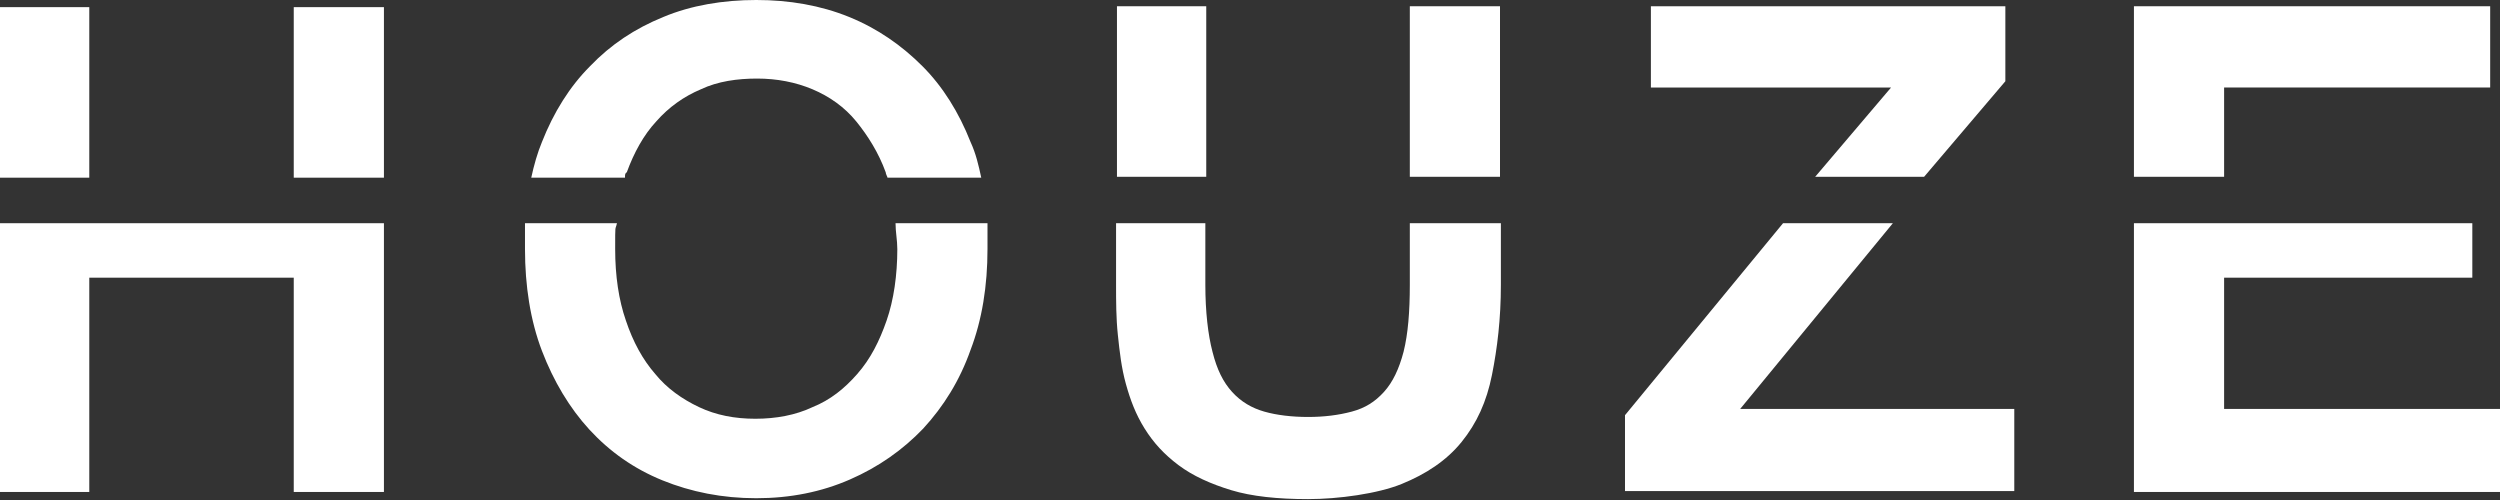
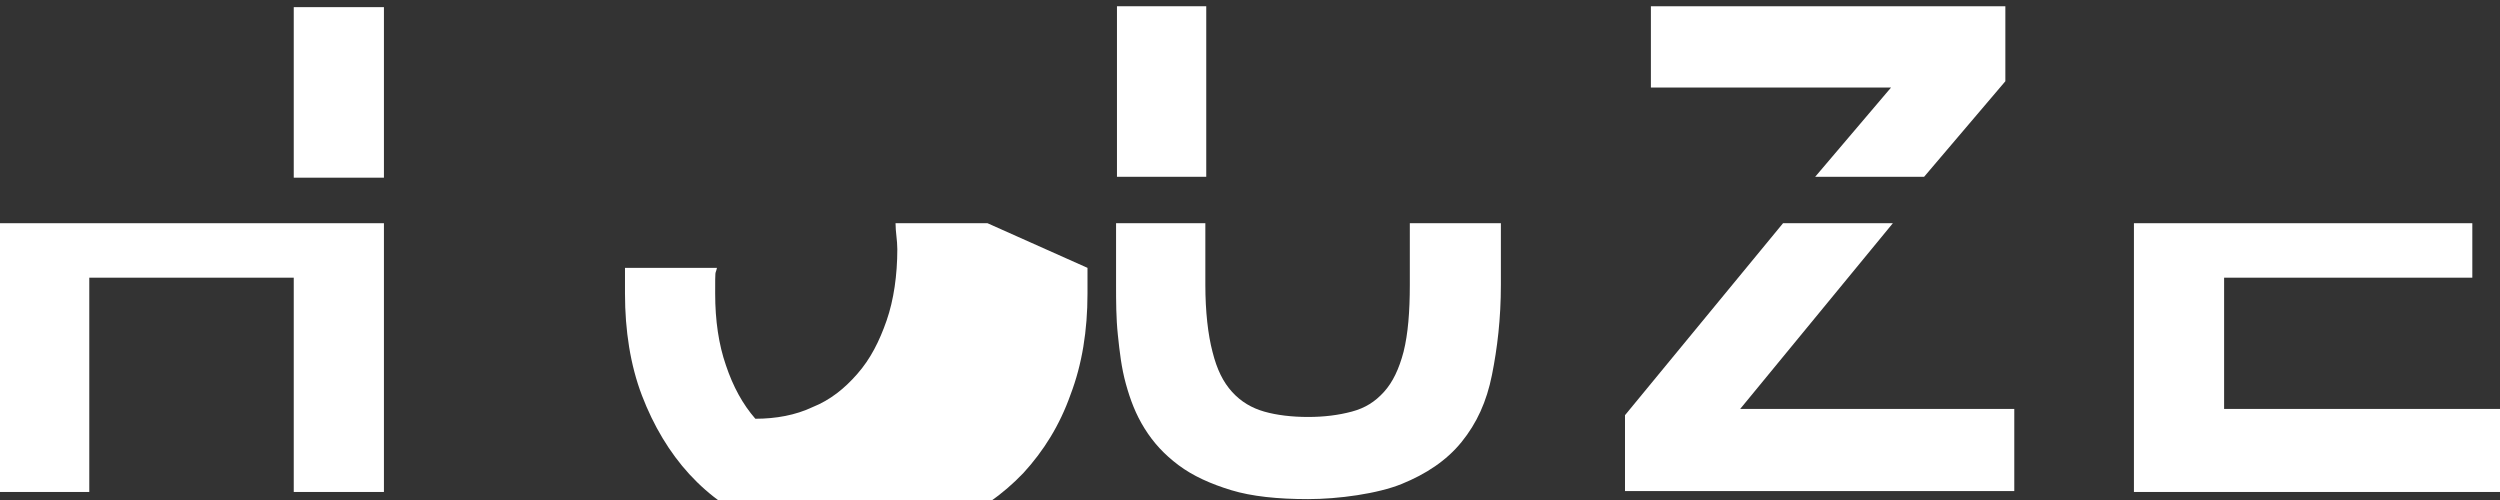
<svg xmlns="http://www.w3.org/2000/svg" id="_レイヤー_1" version="1.1" viewBox="0 0 280 56">
  <rect x="0" y="0" width="280" height="56" fill="#333333" stroke="none" />
  <defs>
    <style>
      .st0 {
        fill: #fff;
      }
    </style>
  </defs>
  <g>
    <rect class="st0" x="32.9" y=".8" width="10.1" height="19.1" />
    <polygon class="st0" points="0 25 0 55.1 10 55.1 10 31.1 32.9 31.1 32.9 55.1 43 55.1 43 25 0 25" />
-     <rect class="st0" y=".8" width="10" height="19.1" />
  </g>
  <g>
    <polygon class="st0" points="249.1 31.1 276.9 31.1 276.9 25 239 25 239 55.1 280 55.1 280 45.8 249.1 45.8 249.1 31.1" />
-     <polygon class="st0" points="249.1 19.8 249.1 9.8 278.9 9.8 278.9 .7 239 .7 239 19.8 249.1 19.8" />
  </g>
  <g>
-     <path class="st0" d="M70,19.8c0-.2,0-.4.2-.5.8-2.2,1.9-4.2,3.3-5.7,1.4-1.6,3.1-2.8,5-3.6,1.9-.9,4.1-1.2,6.3-1.2s4.3.4,6.2,1.2,3.6,2,4.9,3.6,2.5,3.5,3.3,5.7c0,.2.2.5.2.6h10.5c-.3-1.4-.6-2.7-1.2-4-1.3-3.3-3.1-6.2-5.4-8.5-2.3-2.3-5-4.2-8.2-5.5-3.2-1.3-6.7-1.9-10.4-1.9s-7.3.6-10.4,1.9c-3.2,1.3-5.9,3.1-8.2,5.5-2.3,2.3-4.1,5.2-5.4,8.5-.5,1.2-.9,2.6-1.2,4h10.5v-.2Z" />
-     <path class="st0" d="M110.6,25h-10.3c0,1,.2,1.9.2,2.9,0,2.9-.4,5.7-1.2,8s-1.8,4.3-3.3,6c-1.4,1.6-3,2.9-5,3.7-1.9.9-4.1,1.3-6.4,1.3s-4.4-.4-6.3-1.3-3.6-2.1-4.9-3.7c-1.4-1.6-2.5-3.6-3.3-6-.8-2.3-1.2-5-1.2-8s0-2,.2-2.9h-10.3c0,1,0,2,0,2.9,0,4.1.6,8,1.9,11.4s3.1,6.4,5.3,8.8c2.3,2.5,5,4.4,8.2,5.7s6.7,2,10.5,2,7.3-.7,10.5-2.1c3.2-1.4,5.9-3.3,8.2-5.7,2.3-2.5,4.1-5.4,5.3-8.8,1.3-3.4,1.9-7.2,1.9-11.3s0-2,0-2.9h0Z" />
+     <path class="st0" d="M110.6,25h-10.3c0,1,.2,1.9.2,2.9,0,2.9-.4,5.7-1.2,8s-1.8,4.3-3.3,6c-1.4,1.6-3,2.9-5,3.7-1.9.9-4.1,1.3-6.4,1.3c-1.4-1.6-2.5-3.6-3.3-6-.8-2.3-1.2-5-1.2-8s0-2,.2-2.9h-10.3c0,1,0,2,0,2.9,0,4.1.6,8,1.9,11.4s3.1,6.4,5.3,8.8c2.3,2.5,5,4.4,8.2,5.7s6.7,2,10.5,2,7.3-.7,10.5-2.1c3.2-1.4,5.9-3.3,8.2-5.7,2.3-2.5,4.1-5.4,5.3-8.8,1.3-3.4,1.9-7.2,1.9-11.3s0-2,0-2.9h0Z" />
  </g>
  <g>
    <path class="st0" d="M157.9,25v6.9c0,3-.2,5.5-.7,7.5-.5,1.9-1.2,3.4-2.2,4.5-1,1.1-2.1,1.8-3.6,2.2s-3.1.6-4.9.6-3.5-.2-4.9-.6-2.6-1.1-3.6-2.2c-1-1.1-1.7-2.5-2.2-4.5-.5-1.9-.8-4.5-.8-7.5v-6.9h-10v6.9c0,1.8,0,3.7.2,5.6s.4,3.7.9,5.5,1.1,3.4,2.1,5c1,1.6,2.2,2.9,3.8,4.1,1.6,1.2,3.6,2.1,5.9,2.8s5.2,1,8.6,1,7.8-.6,10.5-1.7,5-2.6,6.7-4.7c1.7-2.1,2.8-4.5,3.4-7.5s1-6.3,1-10.1v-6.9h-10.1Z" />
-     <rect class="st0" x="157.9" y=".7" width="10.1" height="19.1" />
    <rect class="st0" x="125.1" y=".7" width="10" height="19.1" />
  </g>
  <g>
    <polygon class="st0" points="203.3 19.8 215.5 19.8 224.6 9.1 224.6 .7 184.9 .7 184.9 9.8 211.8 9.8 203.3 19.8" />
    <polygon class="st0" points="212 25 199.7 25 182 46.5 182 55 225.6 55 225.6 45.8 194.9 45.8 212 25" />
  </g>
</svg>